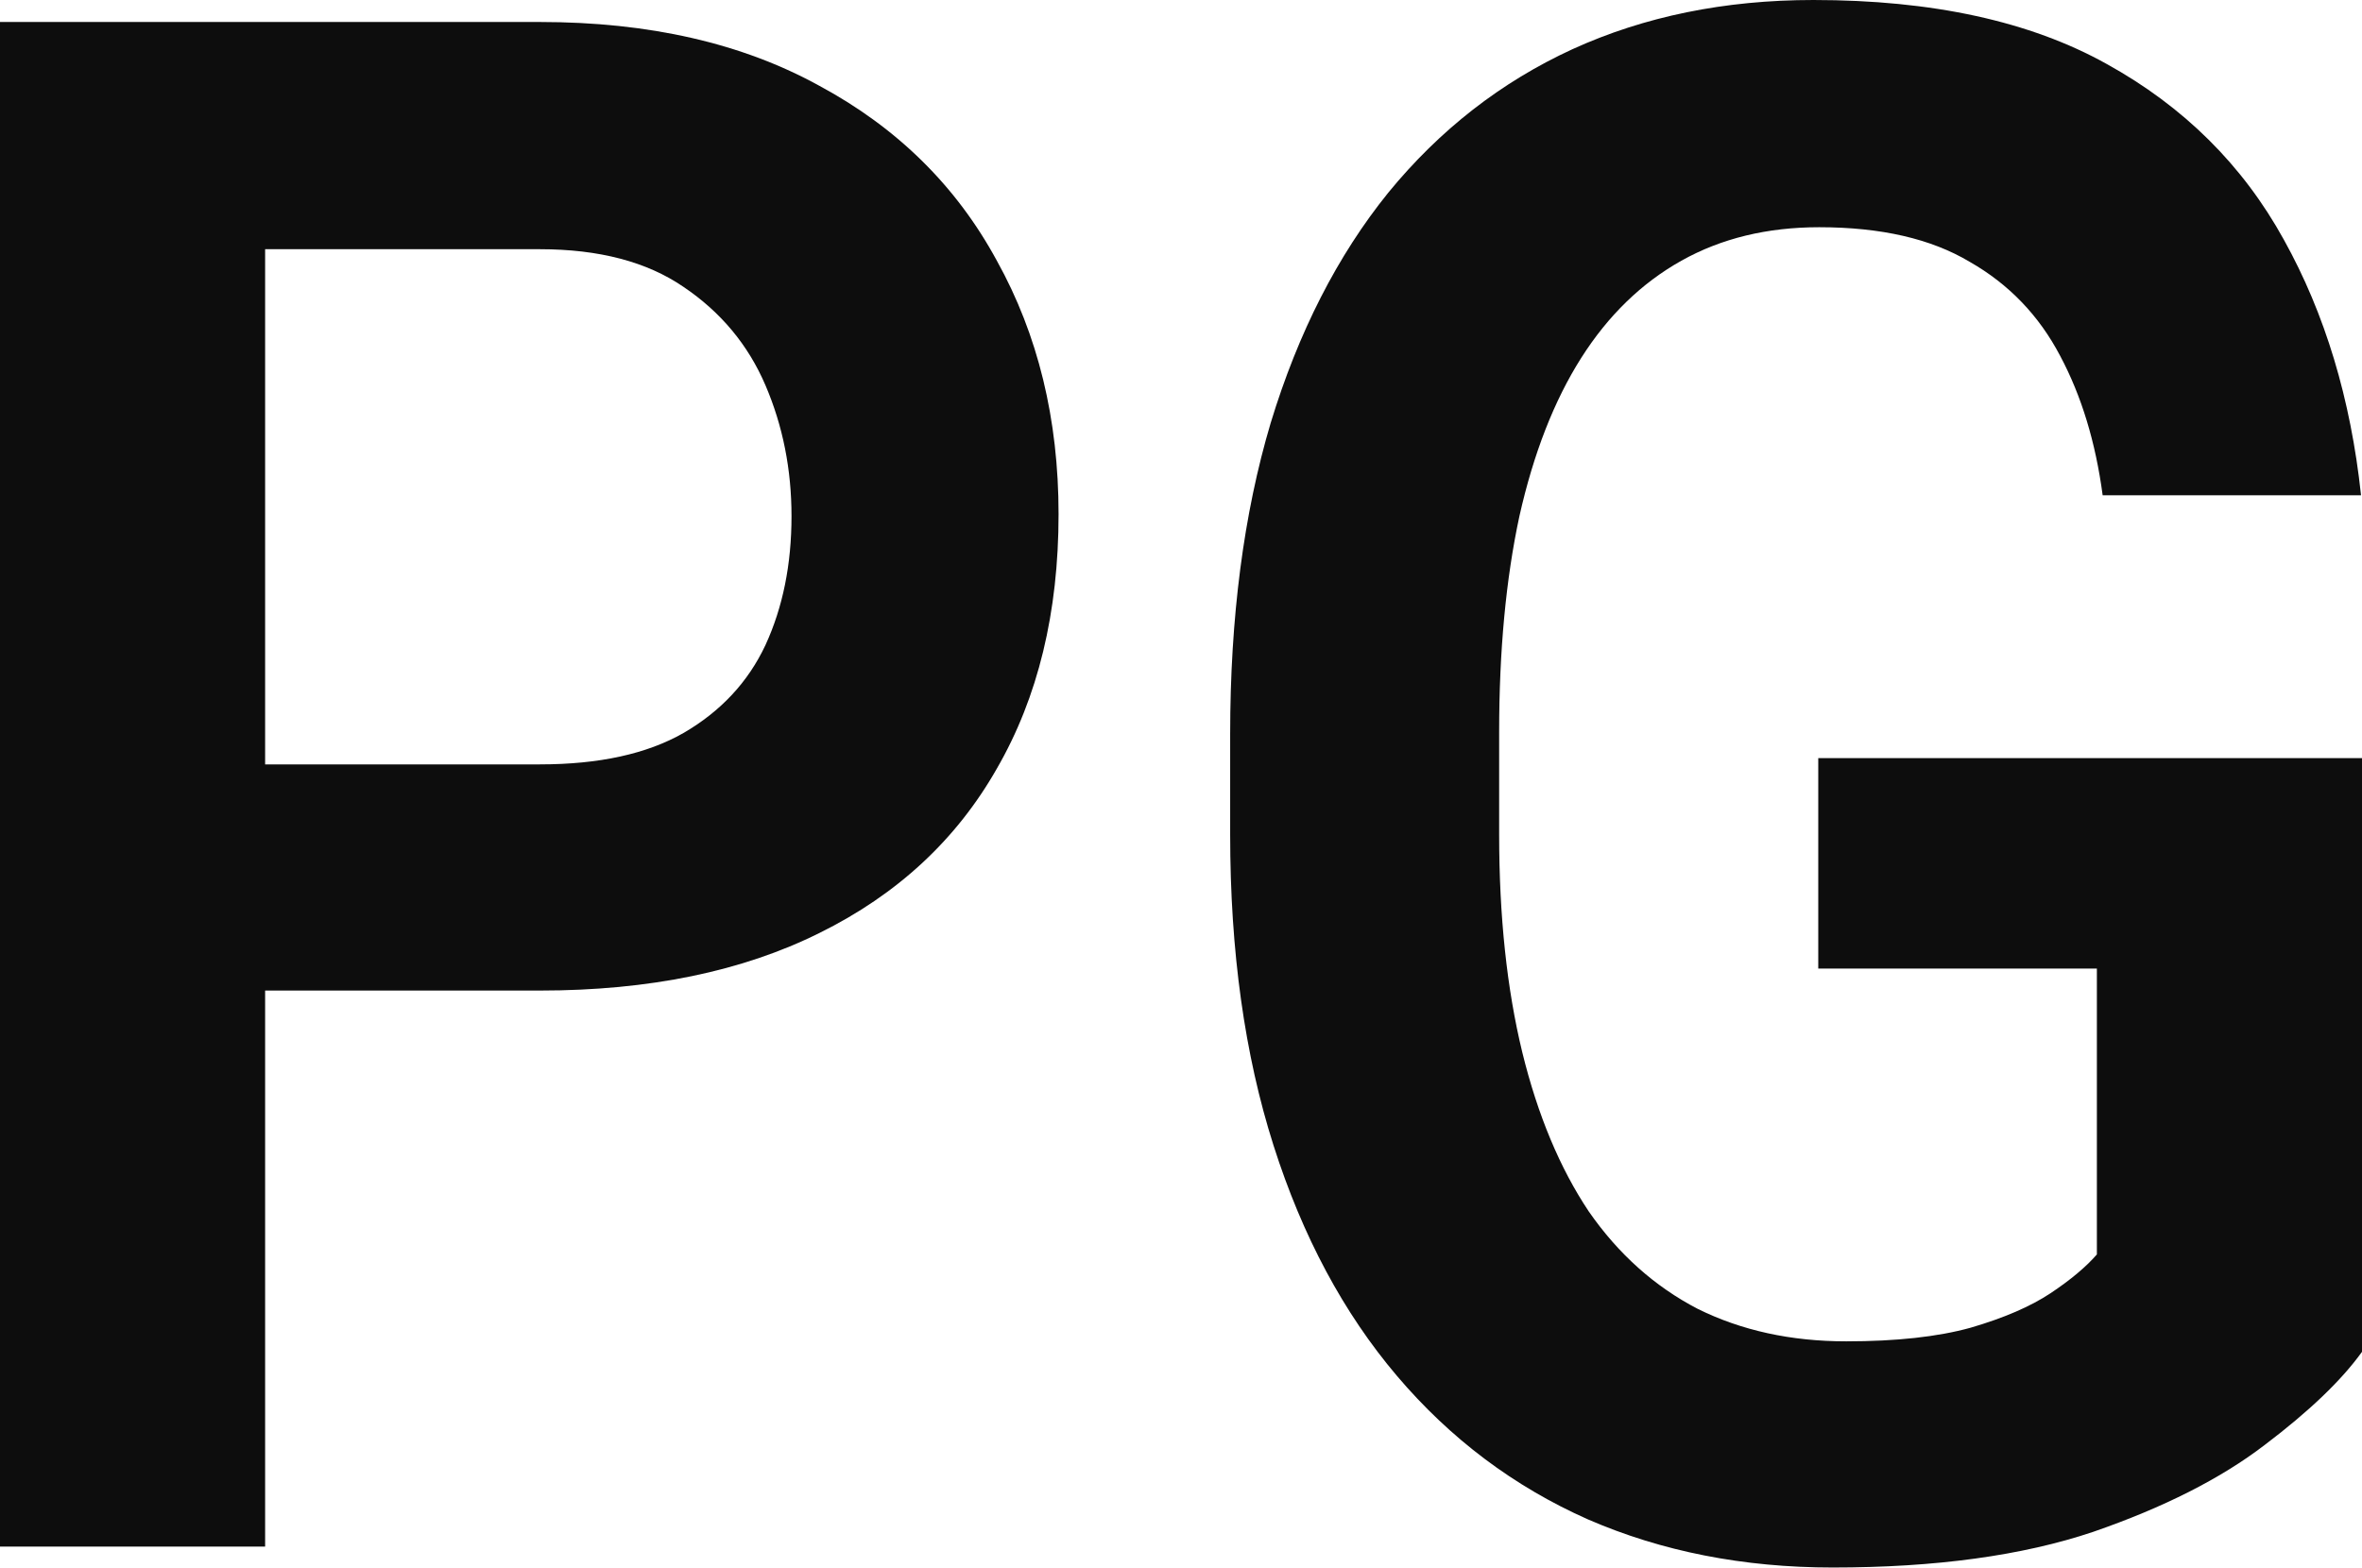
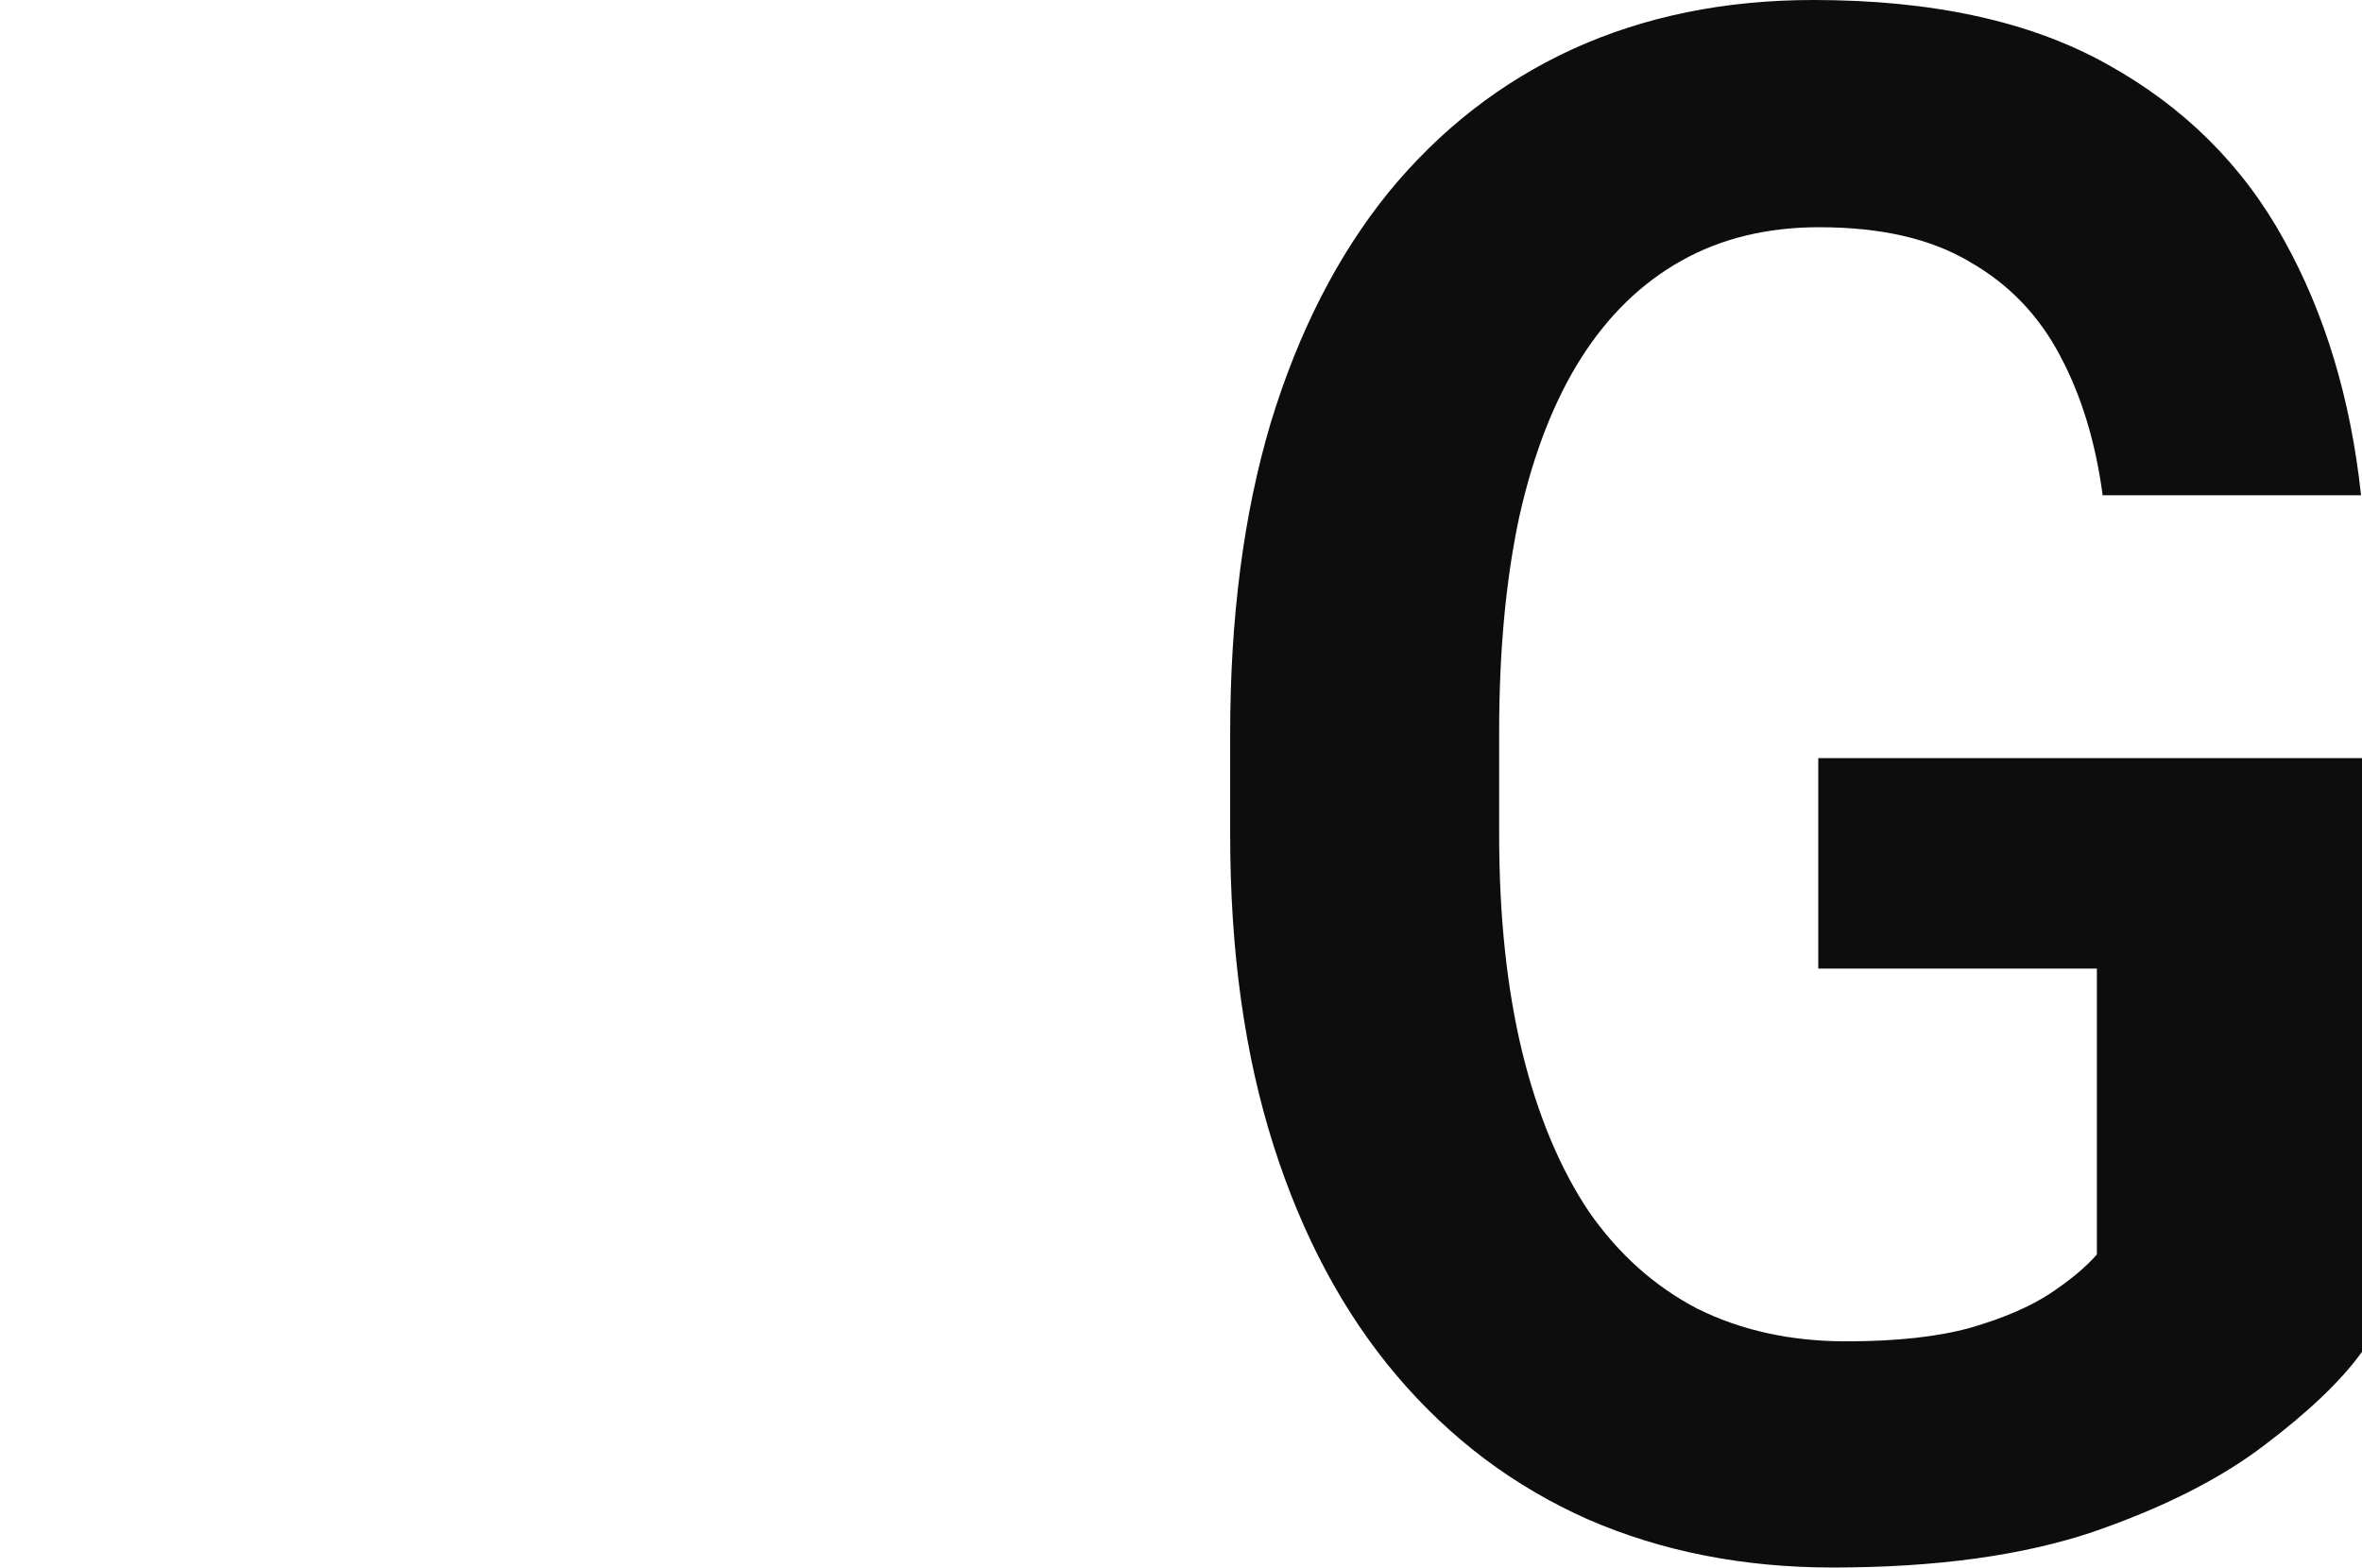
<svg xmlns="http://www.w3.org/2000/svg" width="500" height="332" viewBox="0 0 500 332" fill="none">
-   <path d="M500 160.516V286.225C495.646 292.285 488.775 298.862 479.388 305.957C470.136 313.051 458.027 319.185 443.061 324.358C428.095 329.384 409.728 331.897 387.959 331.897C369.048 331.897 351.769 328.497 336.122 321.698C320.476 314.751 307.007 304.626 295.714 291.324C284.422 278.022 275.714 261.763 269.592 242.548C263.469 223.334 260.408 201.385 260.408 176.701V155.417C260.408 130.734 263.265 108.785 268.98 89.57C274.83 70.355 283.129 54.097 293.877 40.794C304.762 27.492 317.755 17.367 332.857 10.42C348.095 3.473 365.102 0 383.877 0C409.048 0 429.728 4.508 445.918 13.524C462.245 22.54 474.762 34.956 483.469 50.771C492.177 66.438 497.619 84.471 499.796 104.868H445.102C443.605 93.635 440.612 83.805 436.122 75.381C431.633 66.808 425.238 60.157 416.939 55.427C408.775 50.549 398.163 48.111 385.102 48.111C374.082 48.111 364.354 50.475 355.918 55.205C347.483 59.935 340.408 66.808 334.694 75.824C328.98 84.84 324.626 95.999 321.633 109.302C318.775 122.604 317.347 137.828 317.347 154.974V176.701C317.347 193.994 318.98 209.366 322.245 222.816C325.51 236.119 330.204 247.352 336.326 256.516C342.585 265.532 350.272 272.405 359.388 277.135C368.639 281.717 379.116 284.008 390.816 284.008C401.428 284.008 410.204 283.047 417.143 281.125C424.218 279.056 429.864 276.617 434.082 273.809C438.299 271.001 441.565 268.266 443.877 265.606V205.08H384.898V160.516H500Z" fill="#0D0D0D" />
-   <path d="M114.286 209.735H37.755V161.847H114.286C126.803 161.847 136.939 159.63 144.694 155.195C152.585 150.613 158.367 144.406 162.041 136.572C165.714 128.59 167.551 119.5 167.551 109.302C167.551 99.399 165.714 90.161 162.041 81.588C158.367 73.016 152.585 66.069 144.694 60.748C136.939 55.427 126.803 52.766 114.286 52.766H56.123V327.462H0V4.656H114.286C137.415 4.656 157.143 9.164 173.469 18.18C189.932 27.048 202.449 39.39 211.02 55.205C219.728 70.873 224.082 88.757 224.082 108.858C224.082 129.699 219.728 147.657 211.02 162.733C202.449 177.81 189.932 189.412 173.469 197.542C157.143 205.671 137.415 209.735 114.286 209.735Z" fill="#0D0D0D" />
+   <path d="M500 160.516V286.225C495.646 292.285 488.775 298.862 479.388 305.957C470.136 313.051 458.027 319.185 443.061 324.358C428.095 329.384 409.728 331.897 387.959 331.897C369.048 331.897 351.769 328.497 336.122 321.698C320.476 314.751 307.007 304.626 295.714 291.324C284.422 278.022 275.714 261.763 269.592 242.548C263.469 223.334 260.408 201.385 260.408 176.701V155.417C260.408 130.734 263.265 108.785 268.98 89.57C274.83 70.355 283.129 54.097 293.877 40.794C304.762 27.492 317.755 17.367 332.857 10.42C348.095 3.473 365.102 0 383.877 0C409.048 0 429.728 4.508 445.918 13.524C462.245 22.54 474.762 34.956 483.469 50.771C492.177 66.438 497.619 84.471 499.796 104.868H445.102C443.605 93.635 440.612 83.805 436.122 75.381C431.633 66.808 425.238 60.157 416.939 55.427C408.775 50.549 398.163 48.111 385.102 48.111C374.082 48.111 364.354 50.475 355.918 55.205C347.483 59.935 340.408 66.808 334.694 75.824C328.98 84.84 324.626 95.999 321.633 109.302C318.775 122.604 317.347 137.828 317.347 154.974V176.701C317.347 193.994 318.98 209.366 322.245 222.816C325.51 236.119 330.204 247.352 336.326 256.516C342.585 265.532 350.272 272.405 359.388 277.135C368.639 281.717 379.116 284.008 390.816 284.008C401.428 284.008 410.204 283.047 417.143 281.125C424.218 279.056 429.864 276.617 434.082 273.809C438.299 271.001 441.565 268.266 443.877 265.606V205.08H384.898V160.516Z" fill="#0D0D0D" />
</svg>